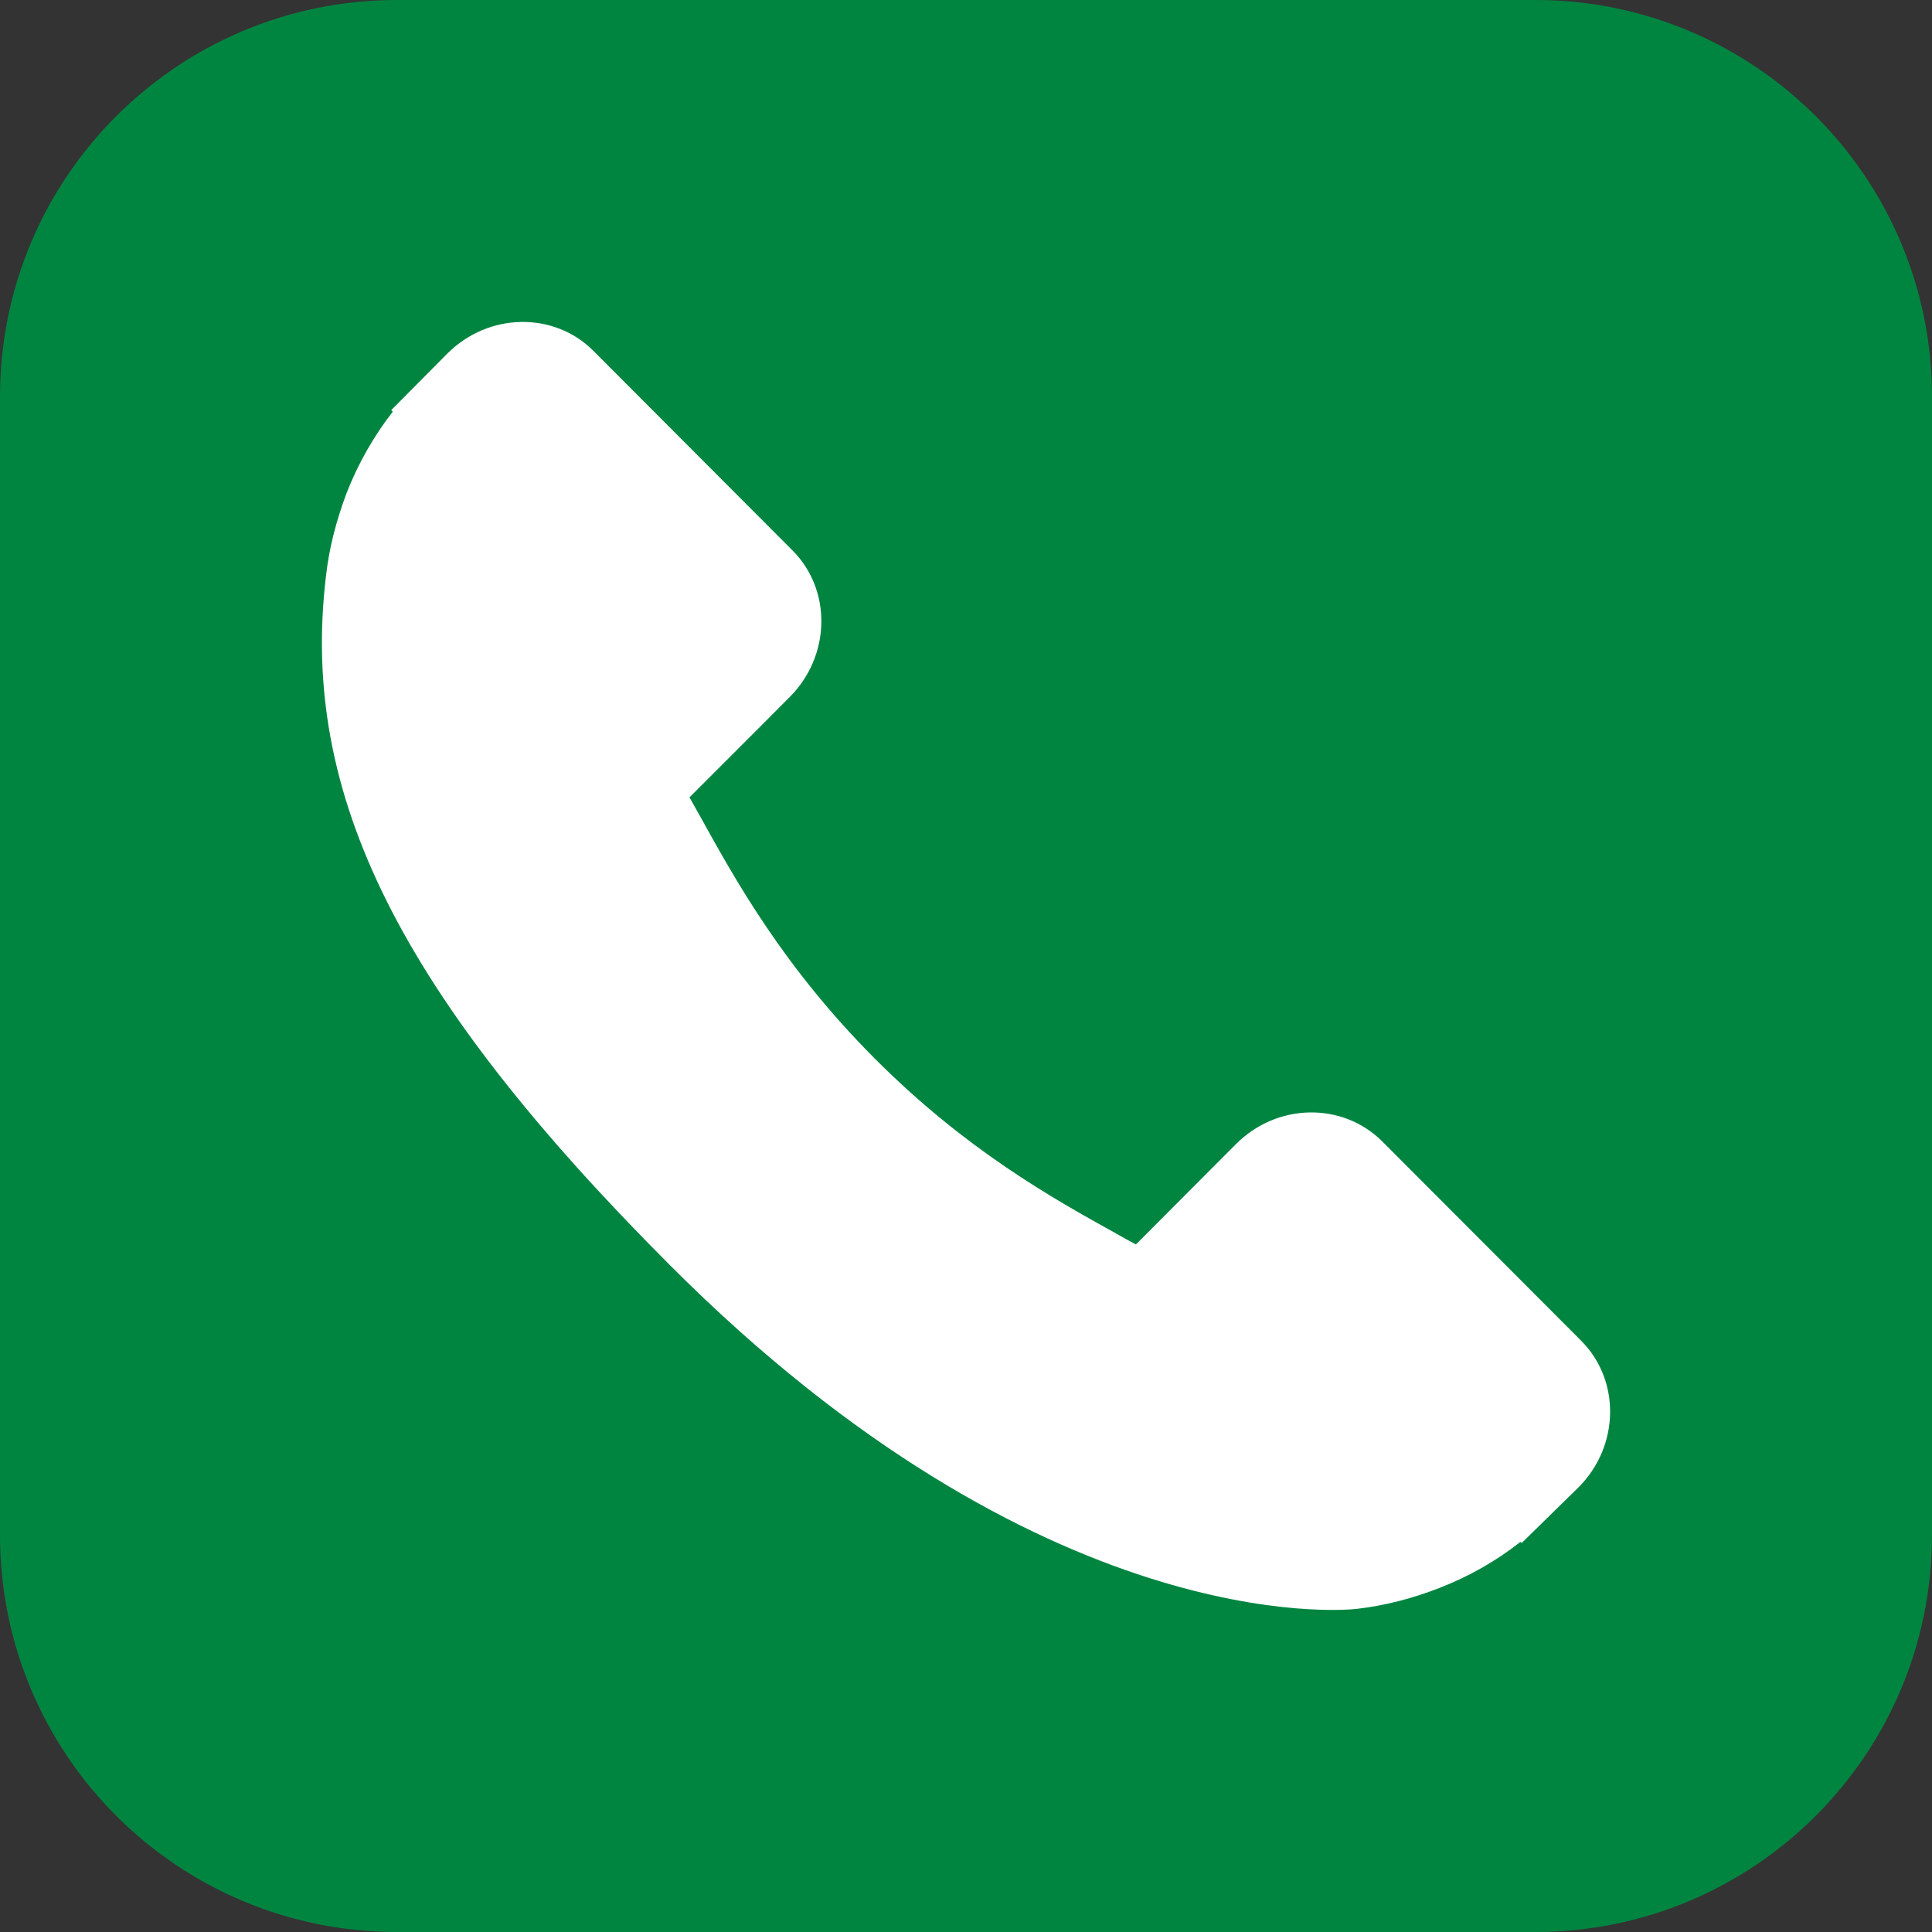
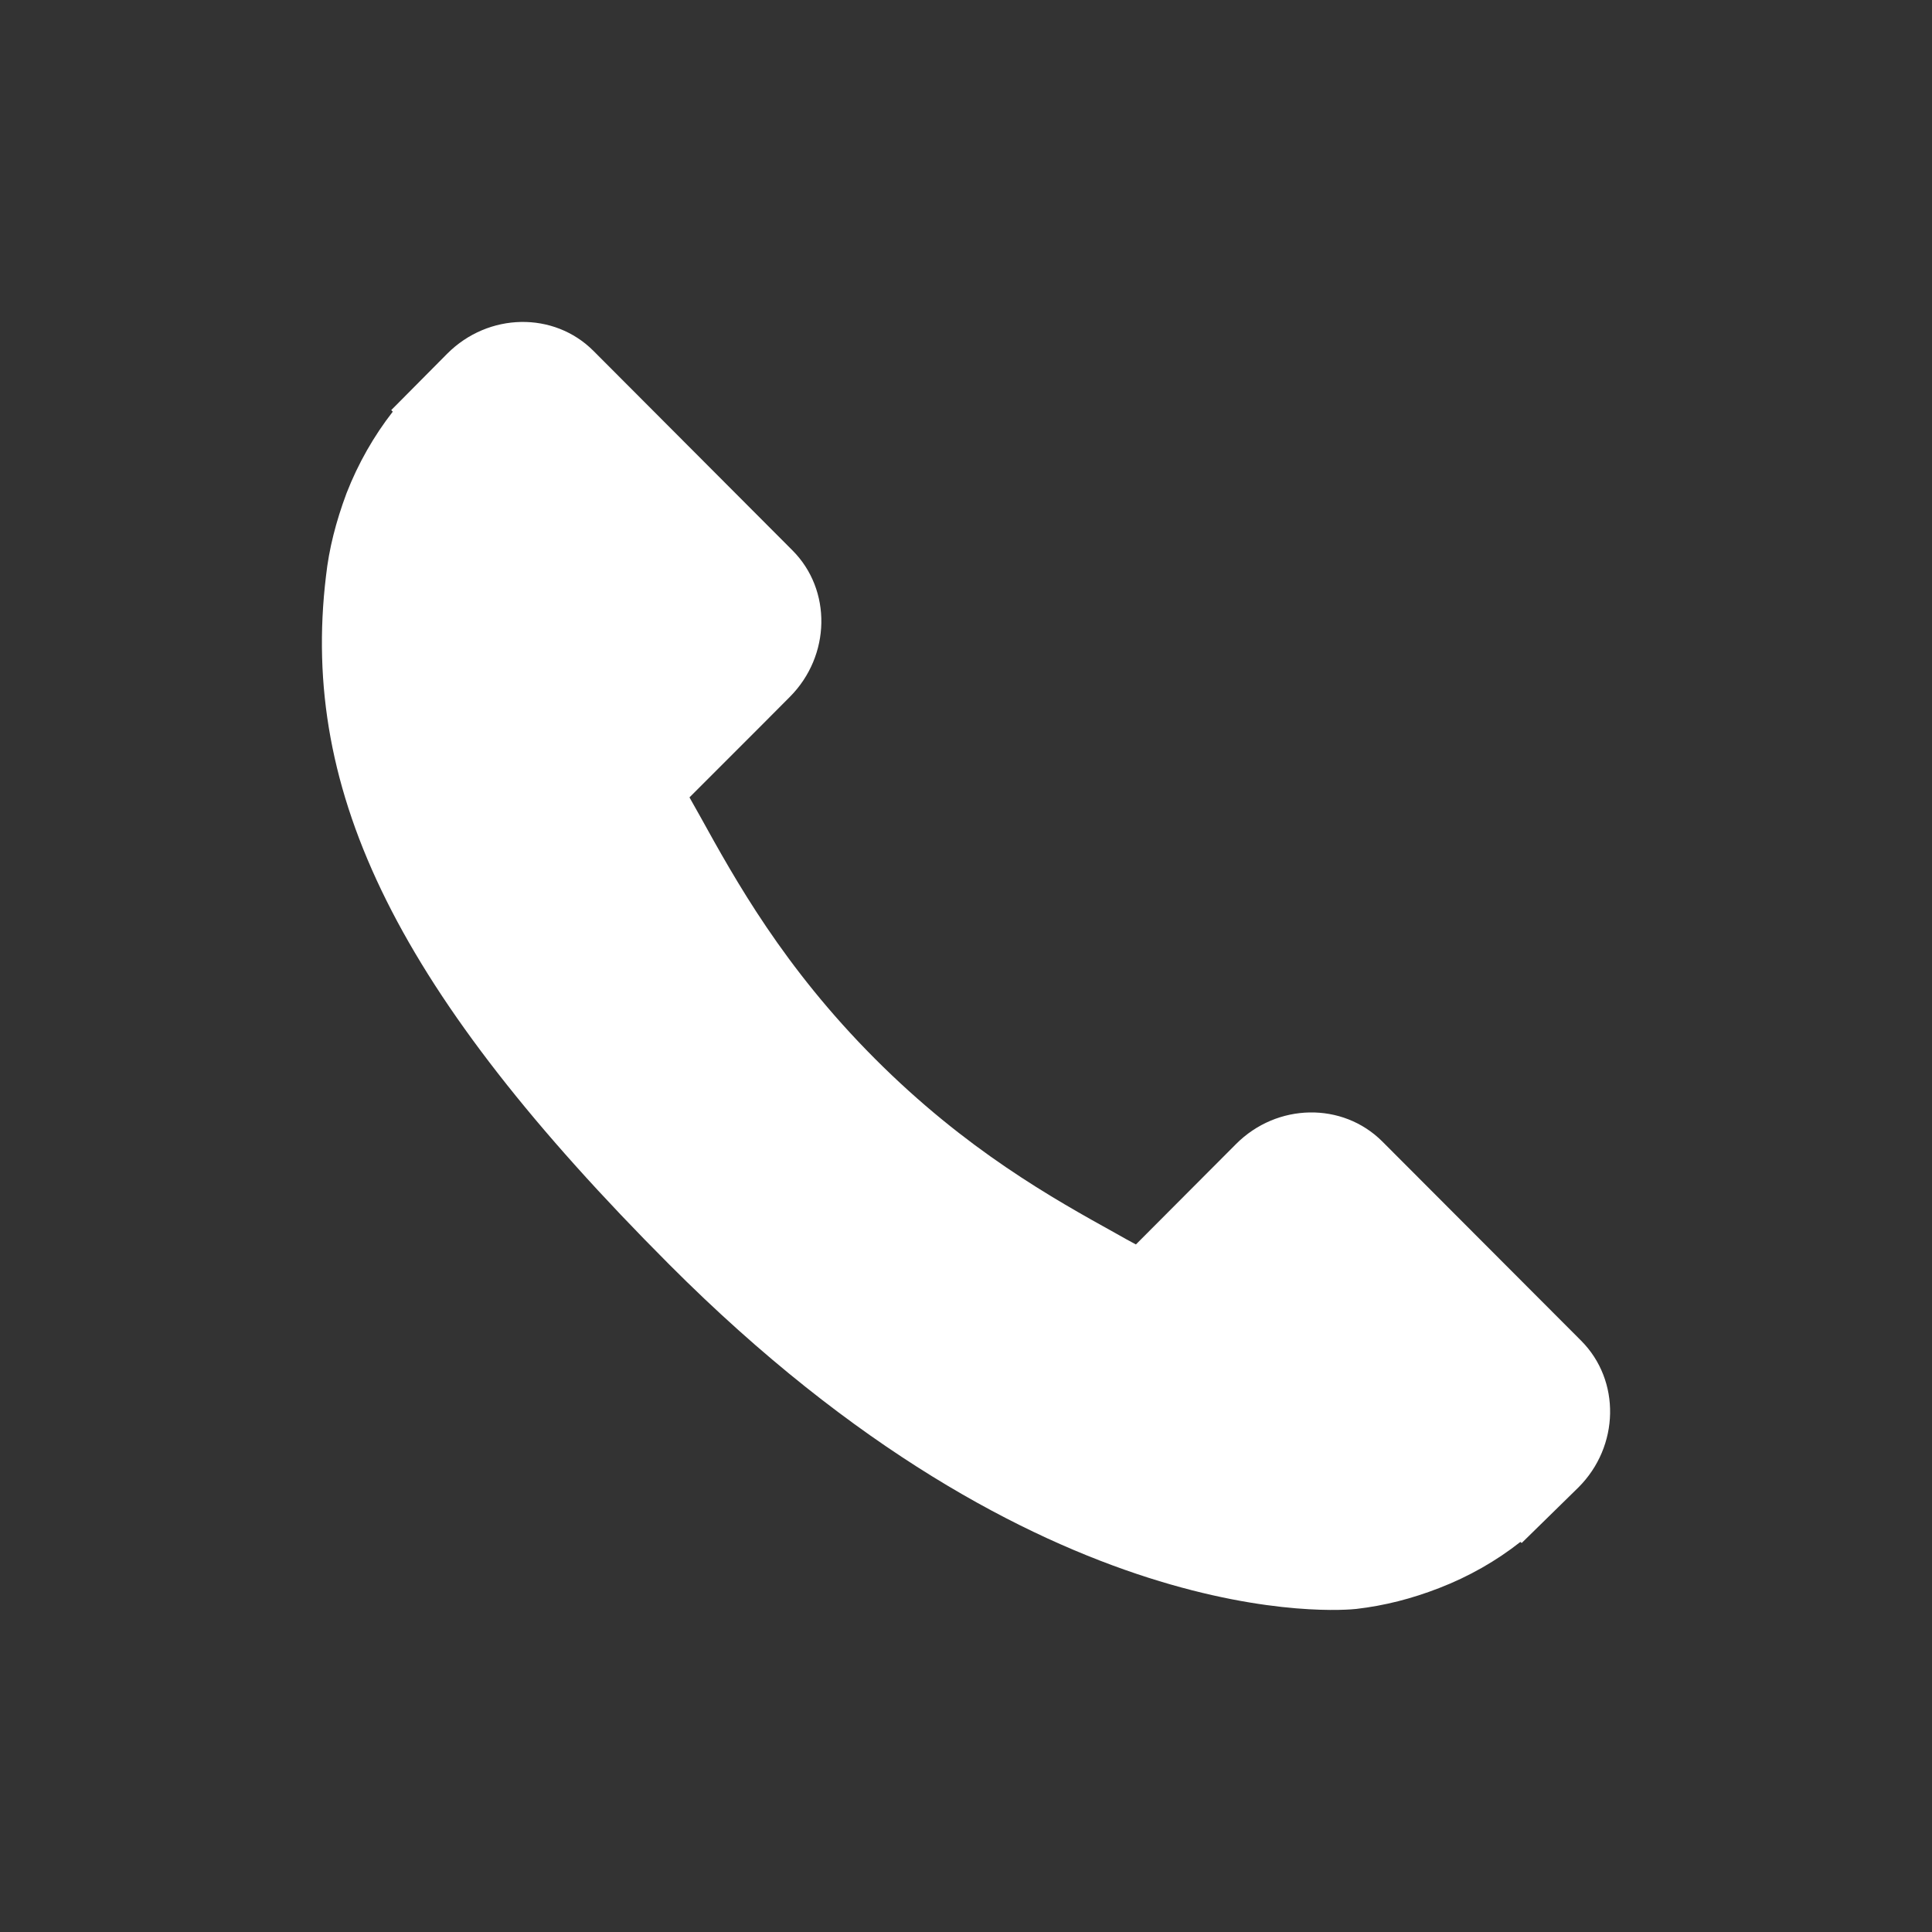
<svg xmlns="http://www.w3.org/2000/svg" version="1.1" id="Layer_1" x="0px" y="0px" width="40px" height="40px" viewBox="0 0 40 40" enable-background="new 0 0 40 40" xml:space="preserve">
  <rect x="0" y="0" width="40" height="40" fill="#333333" stroke="none" />
  <g>
-     <path fill="#008541" d="M40,31.782C40,36.323,36.321,40,31.786,40H8.218C3.677,40,0,36.323,0,31.782V8.215C0,3.677,3.677,0,8.218,0   h23.568C36.321,0,40,3.677,40,8.215V31.782z" />
    <path fill="#FFFFFF" d="M32.737,27.759l-4.12-4.128c-0.822-0.819-2.178-0.797-3.027,0.056l-2.072,2.078   c-0.133-0.071-0.271-0.146-0.413-0.228c-1.31-0.726-3.102-1.725-4.99-3.617c-1.893-1.897-2.889-3.698-3.615-5.011   c-0.078-0.138-0.152-0.273-0.225-0.4l1.394-1.394l0.684-0.687c0.848-0.852,0.873-2.214,0.053-3.034l-4.119-4.129   c-0.818-0.82-2.175-0.797-3.027,0.057l-1.16,1.169l0.032,0.032c-0.388,0.498-0.717,1.07-0.958,1.69   c-0.22,0.59-0.363,1.151-0.425,1.716c-0.544,4.518,1.516,8.647,7.107,14.251c7.727,7.747,13.956,7.161,14.227,7.131   c0.583-0.068,1.144-0.211,1.713-0.432c0.616-0.238,1.186-0.564,1.682-0.955l0.027,0.022l1.176-1.152   C33.532,29.942,33.556,28.581,32.737,27.759" />
  </g>
</svg>